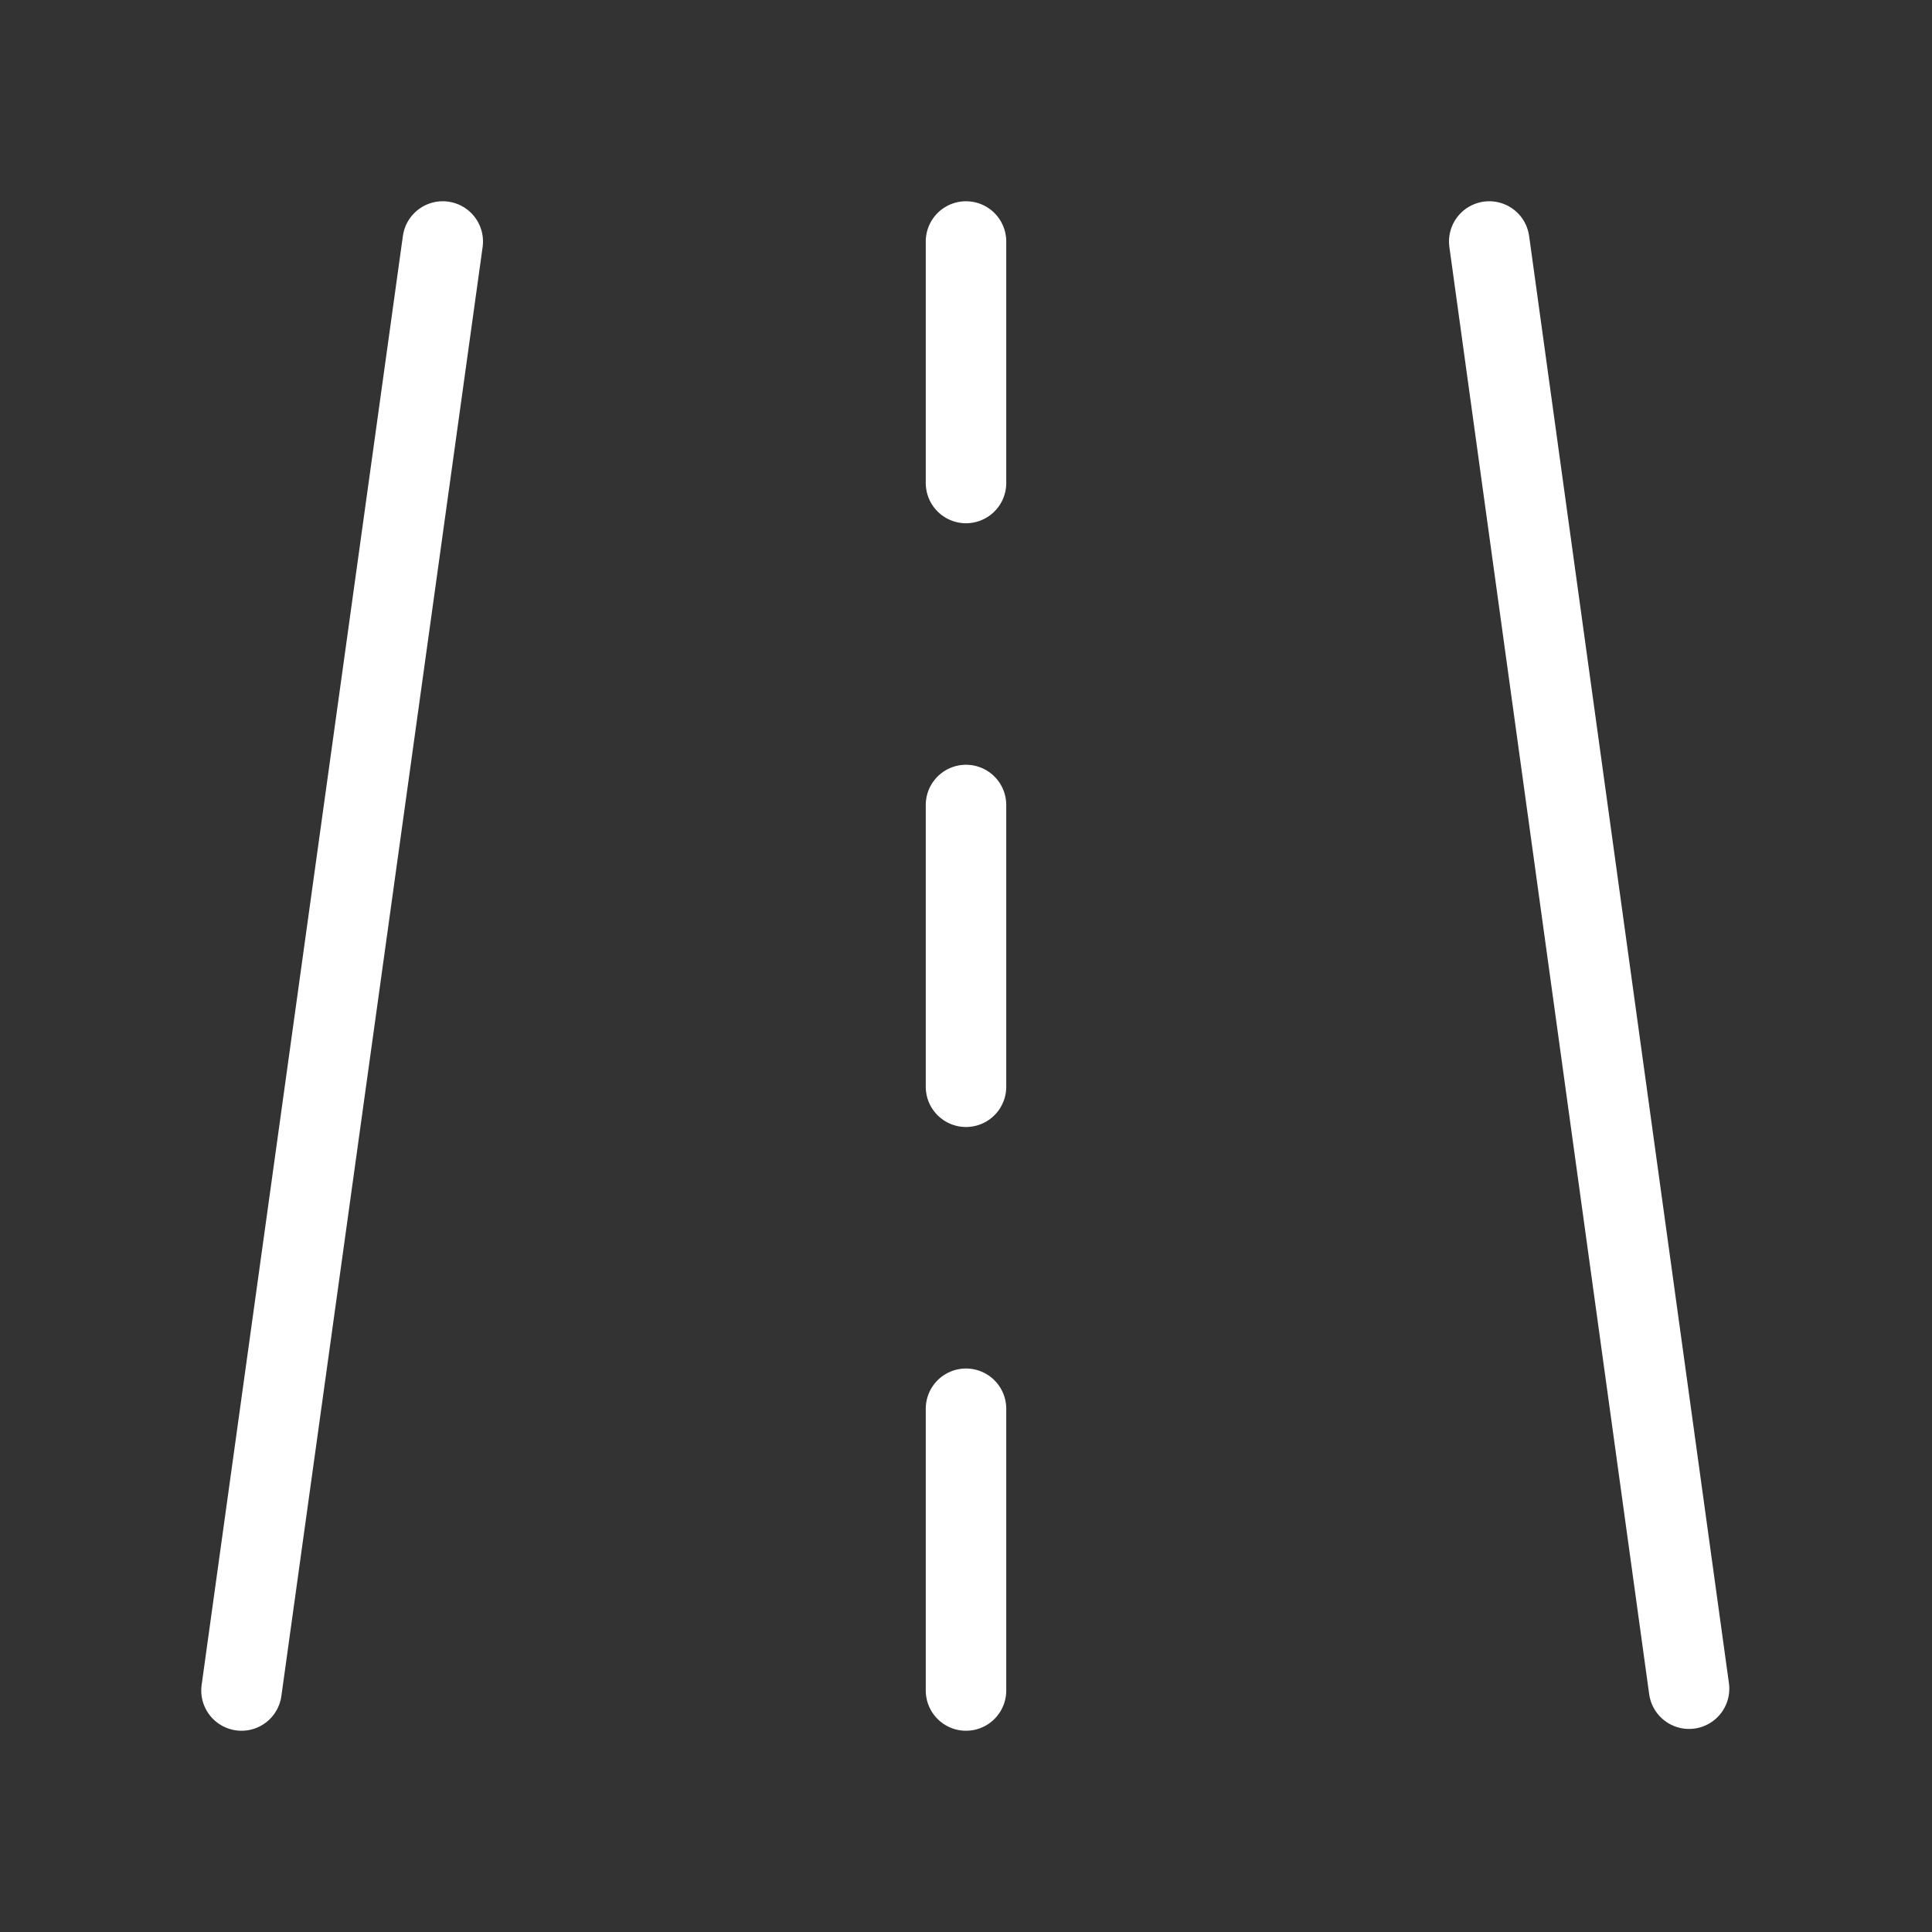
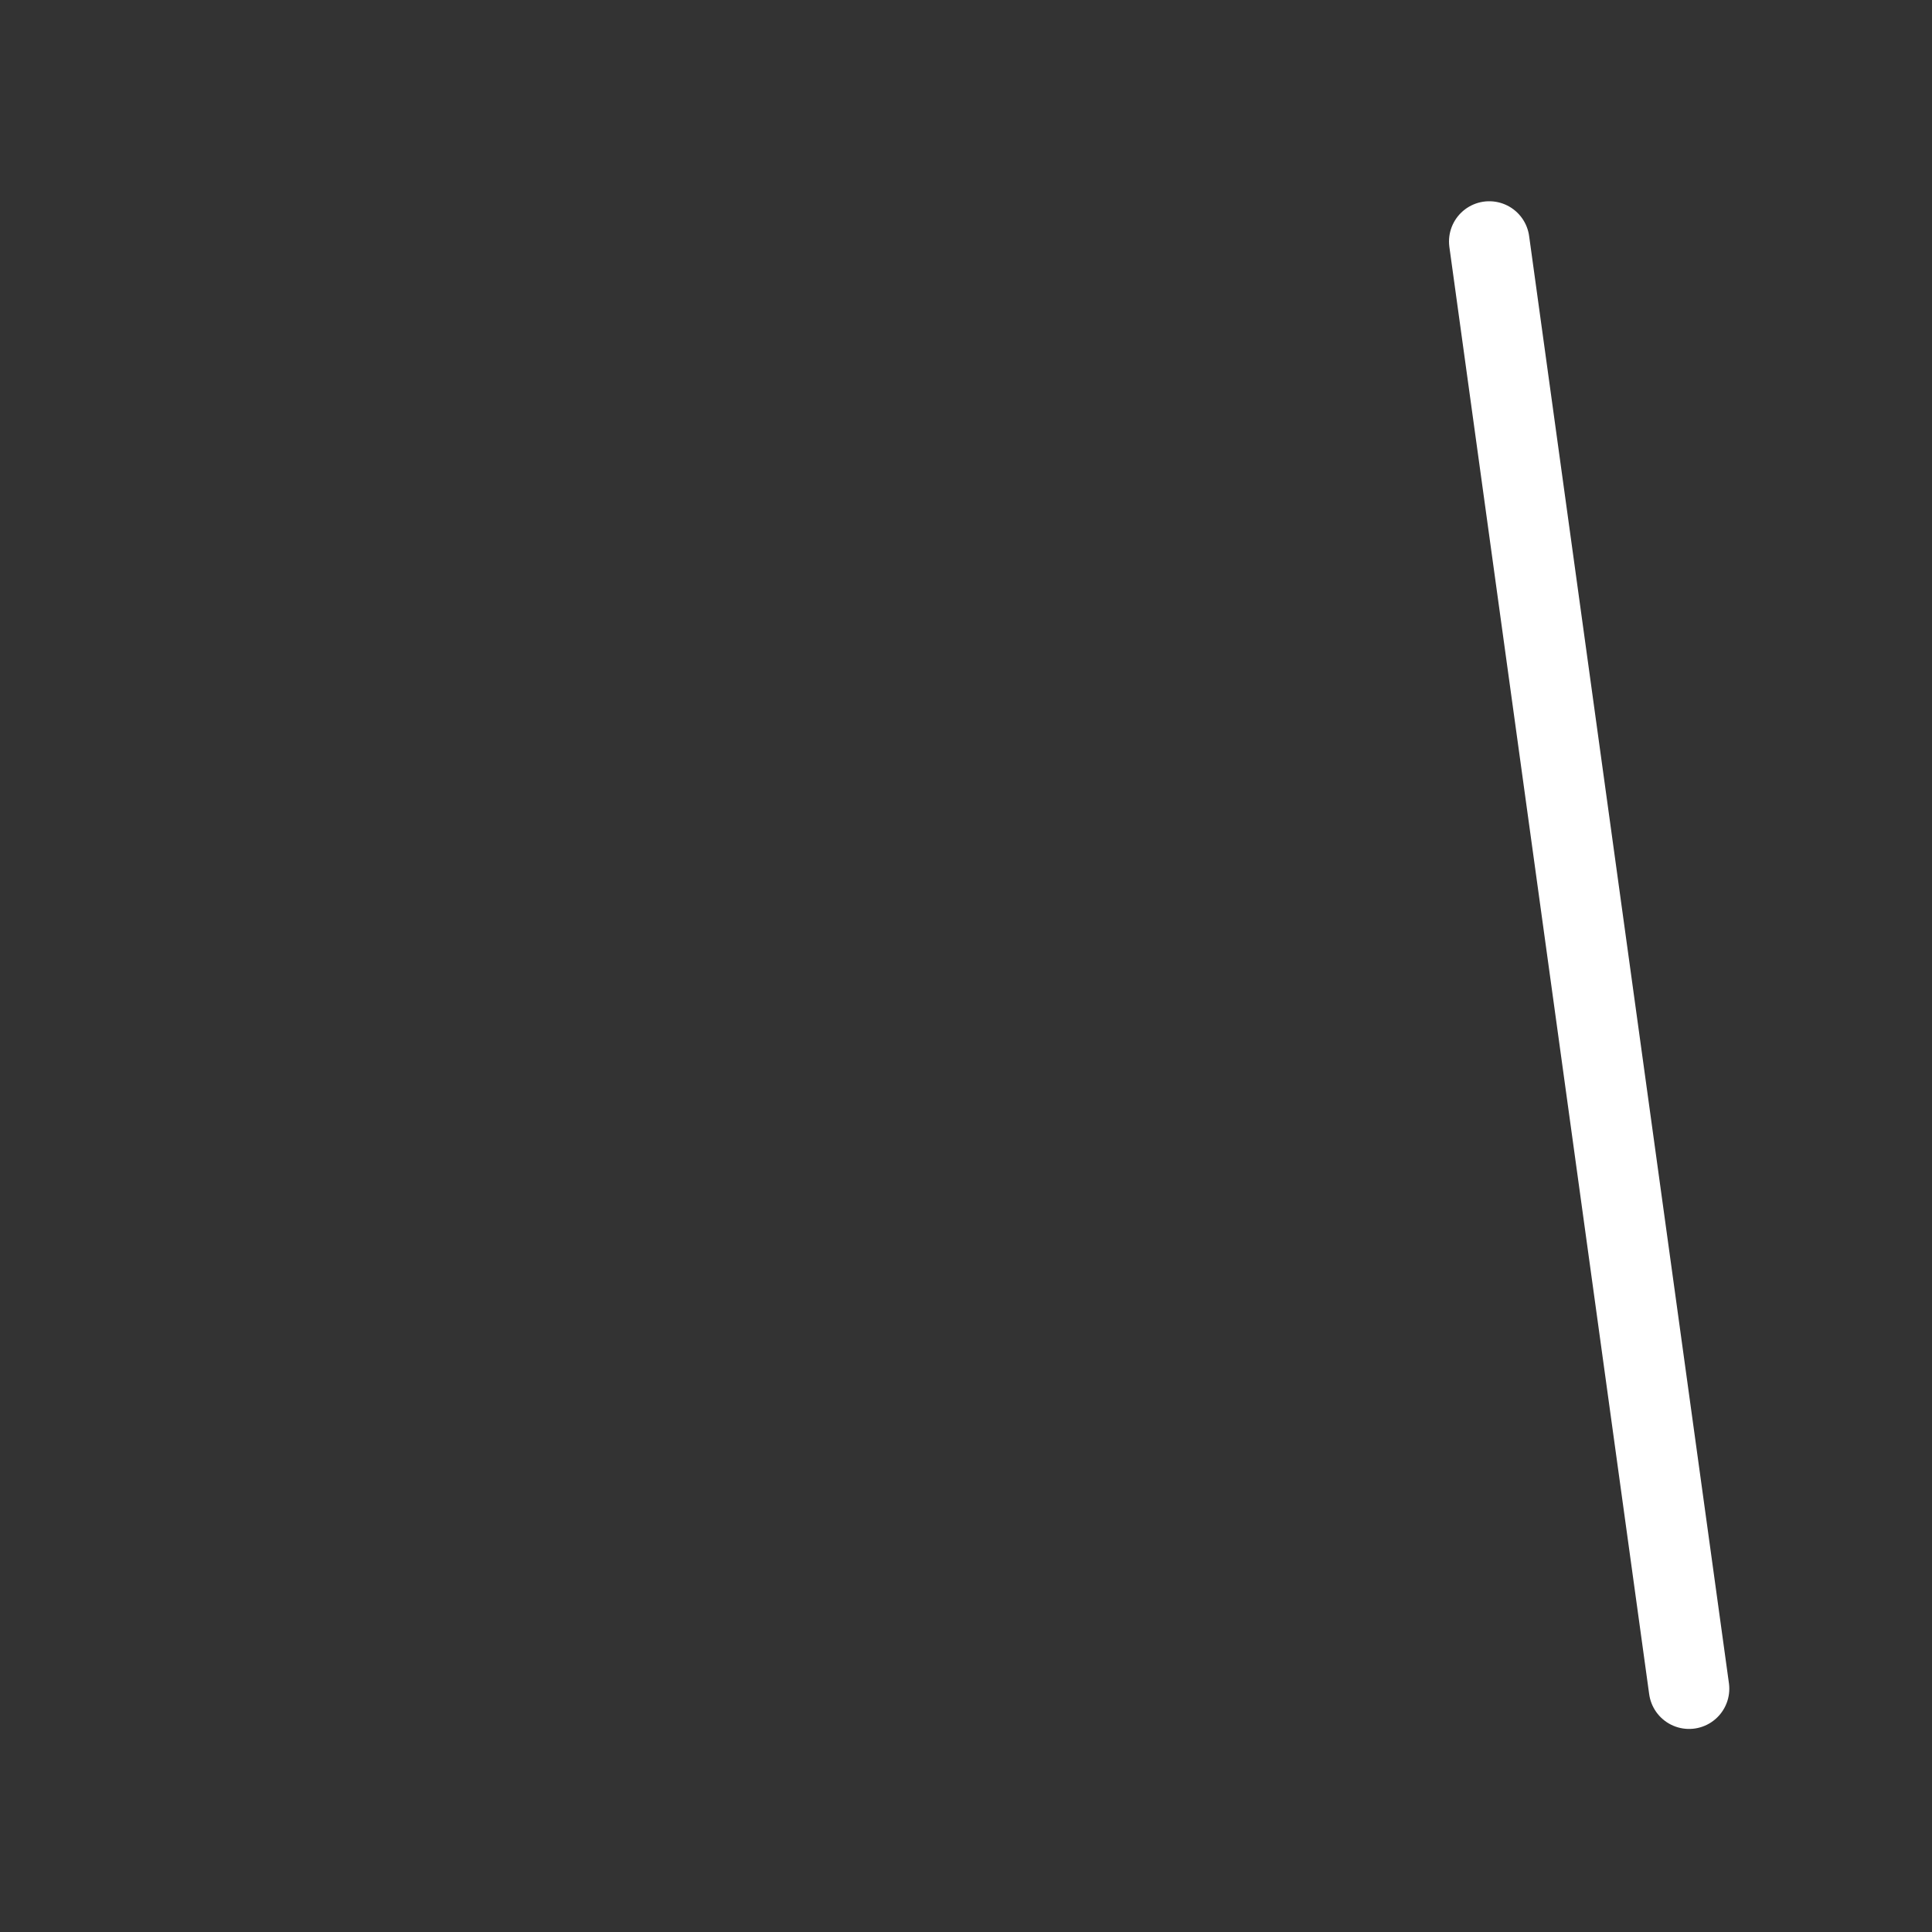
<svg xmlns="http://www.w3.org/2000/svg" width="32" height="32" viewBox="0 0 48 48" fill="none">
  <rect x="0" y="0" width="48" height="48" fill="#333333" stroke="none" />
-   <path d="M11 6L6 42" stroke="#ffffff" stroke-width="2" stroke-linecap="round" stroke-linejoin="round" />
  <path d="M37 6L41.964 41.955" stroke="#ffffff" stroke-width="2" stroke-linecap="round" stroke-linejoin="round" />
-   <path d="M24 6V12" stroke="#ffffff" stroke-width="2" stroke-linecap="round" stroke-linejoin="round" />
-   <path d="M24 35V42" stroke="#ffffff" stroke-width="2" stroke-linecap="round" stroke-linejoin="round" />
-   <path d="M24 20V27" stroke="#ffffff" stroke-width="2" stroke-linecap="round" stroke-linejoin="round" />
</svg>